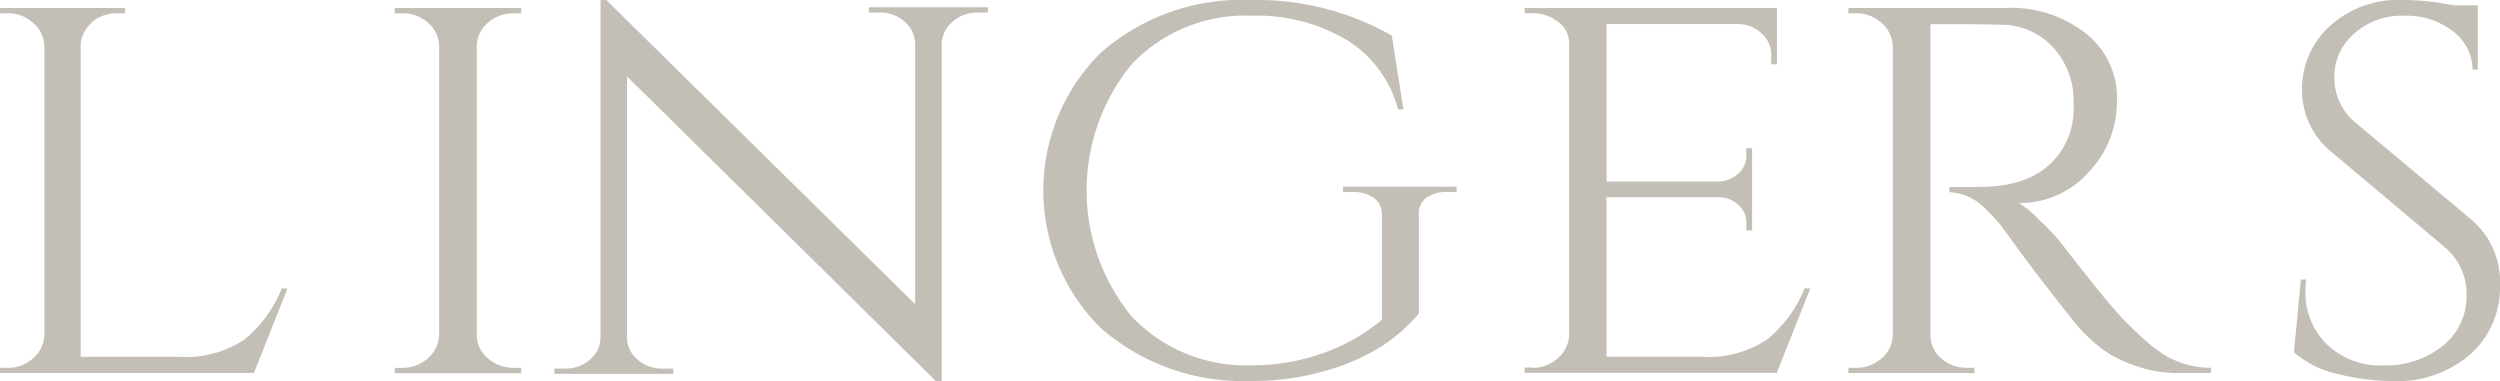
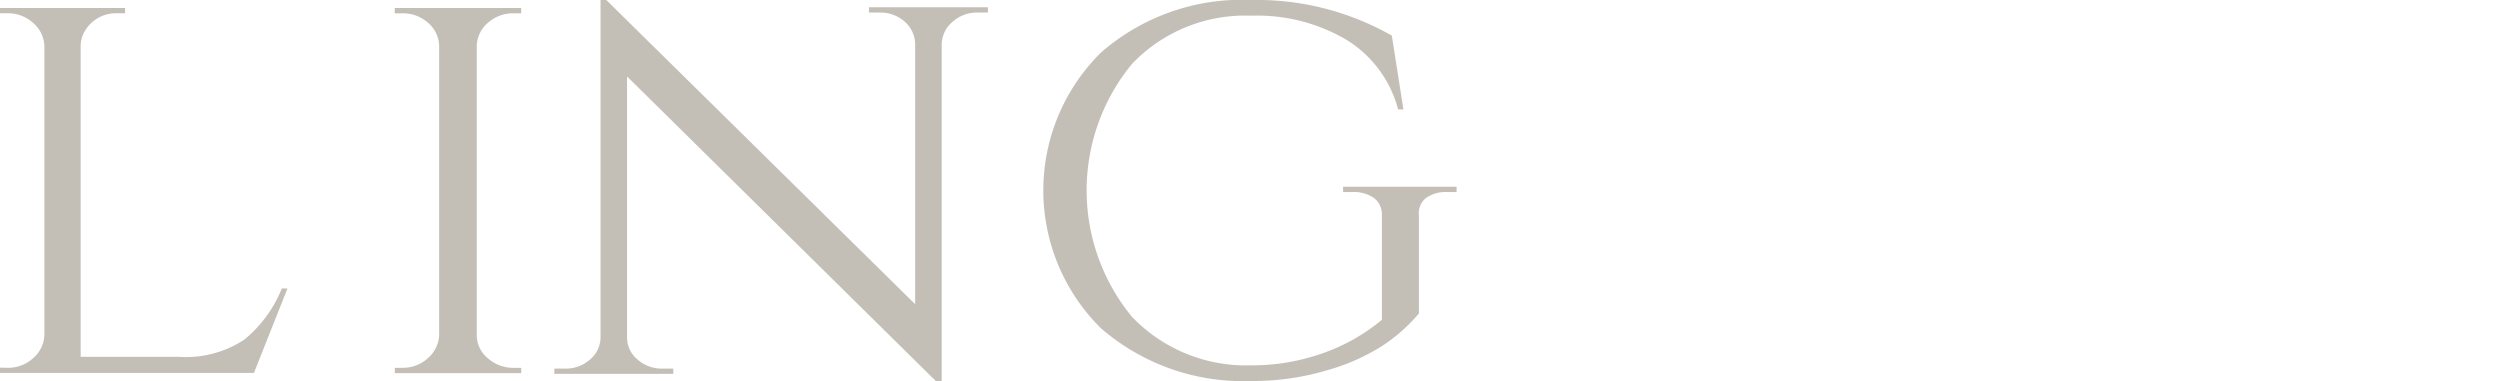
<svg xmlns="http://www.w3.org/2000/svg" width="141.761" height="21.615" viewBox="0 0 141.761 21.615">
  <defs>
    <style>
      .cls-1 {
        fill: #c4bfb6;
      }
    </style>
  </defs>
  <g id="Gruppe_37684" data-name="Gruppe 37684" transform="translate(0 0)">
    <path id="Pfad_48" data-name="Pfad 48" class="cls-1" d="M94.175,212.968a2.1,2.1,0,0,0,1.456-.548,1.819,1.819,0,0,0,.637-1.315V194.7a1.768,1.768,0,0,0-.637-1.3,2.129,2.129,0,0,0-1.456-.533H93.75v-.3h7.17v.3h-.425a2.125,2.125,0,0,0-1.456.533,1.772,1.772,0,0,0-.637,1.3v16.407a1.689,1.689,0,0,0,.623,1.315,2.155,2.155,0,0,0,1.473.548h.425v.3h-7.17v-.3h.425Z" transform="translate(-71.366 -192.112)" />
    <path id="Pfad_49" data-name="Pfad 49" class="cls-1" d="M172.025,191.362a2.059,2.059,0,0,0-1.409.52,1.714,1.714,0,0,0-.621,1.262v19.119h-.327l-17.515-17.279v14.785a1.621,1.621,0,0,0,.59,1.262,2.059,2.059,0,0,0,1.409.52h.623v.3H148.03v-.3h.621a2.064,2.064,0,0,0,1.409-.52,1.65,1.65,0,0,0,.59-1.292V190.65h.327L168.491,207.9V193.174a1.725,1.725,0,0,0-.59-1.292,2.059,2.059,0,0,0-1.409-.52h-.621v-.3h6.745v.3h-.59Z" transform="translate(-116.597 -190.65)" />
    <path id="Pfad_50" data-name="Pfad 50" class="cls-1" d="M281.576,209.261a10.98,10.98,0,0,1,0-15.628,12.135,12.135,0,0,1,8.519-2.983,15.481,15.481,0,0,1,7.977,2.02l.657,4.185h-.3a6.622,6.622,0,0,0-2.906-3.934,9.985,9.985,0,0,0-5.434-1.381,8.86,8.86,0,0,0-6.747,2.73,11.281,11.281,0,0,0,0,14.351,8.953,8.953,0,0,0,6.747,2.745,12.02,12.02,0,0,0,4.054-.682,10.774,10.774,0,0,0,3.366-1.9v-5.908a1.176,1.176,0,0,0-.444-.994,1.98,1.98,0,0,0-1.232-.342h-.525v-.3h6.435v.3h-.492a1.967,1.967,0,0,0-1.249.342,1.12,1.12,0,0,0-.394.994v5.551a9.9,9.9,0,0,1-2.037,1.81,11.85,11.85,0,0,1-3.168,1.409,14.7,14.7,0,0,1-4.317.608,12.284,12.284,0,0,1-8.519-3" transform="translate(-219.149 -190.65)" />
-     <path id="Pfad_51" data-name="Pfad 51" class="cls-1" d="M404.567,212.968a2.1,2.1,0,0,0,1.456-.548,1.819,1.819,0,0,0,.637-1.315V194.549a1.468,1.468,0,0,0-.623-1.2,2.313,2.313,0,0,0-1.473-.487h-.425v-.3h14.309v3.193h-.327v-.533a1.59,1.59,0,0,0-.54-1.212,1.953,1.953,0,0,0-1.294-.533h-7.5v8.928h6.351a1.72,1.72,0,0,0,1.113-.444,1.336,1.336,0,0,0,.458-1.035v-.414h.327v4.67h-.327v-.444a1.328,1.328,0,0,0-.442-1,1.663,1.663,0,0,0-1.1-.444h-6.384v9.047h5.4a6.008,6.008,0,0,0,3.7-.975,7.223,7.223,0,0,0,2.127-2.9h.327l-1.9,4.788H404.14v-.3h.425Z" transform="translate(-317.685 -192.112)" />
-     <path id="Pfad_52" data-name="Pfad 52" class="cls-1" d="M506.807,193.486h-2.1v17.619a1.708,1.708,0,0,0,.6,1.315,2.142,2.142,0,0,0,1.49.548h.392l.033.3h-7.17v-.3h.425a2.124,2.124,0,0,0,1.456-.533,1.772,1.772,0,0,0,.638-1.3V194.728a1.819,1.819,0,0,0-.638-1.315,2.1,2.1,0,0,0-1.456-.548h-.425v-.3H508.9a6.858,6.858,0,0,1,4.682,1.494,4.618,4.618,0,0,1,1.7,3.726,5.8,5.8,0,0,1-1.621,4.109,5.2,5.2,0,0,1-3.944,1.729,5.909,5.909,0,0,1,1.163.962,11.11,11.11,0,0,1,1.194,1.257q2.815,3.635,3.667,4.478c.566.561.972.947,1.211,1.154a9.056,9.056,0,0,0,.785.606,4.428,4.428,0,0,0,.852.472,5.018,5.018,0,0,0,2.029.414v.3h-1.8a7.327,7.327,0,0,1-2.619-.459,6.8,6.8,0,0,1-1.817-.947,11.523,11.523,0,0,1-1.048-.947q-.441-.459-2.44-3.059c-1.332-1.733-2.106-2.872-2.323-3.12s-.449-.487-.688-.724a3.068,3.068,0,0,0-2.1-1v-.3h1.736c2.708,0,4.407-1.084,5.107-3.075a5.221,5.221,0,0,0,.2-1.774,4.466,4.466,0,0,0-1.146-3.044,3.979,3.979,0,0,0-2.913-1.3c-.523-.019-1.18-.03-1.965-.03" transform="translate(-395.242 -192.112)" />
-     <path id="Pfad_53" data-name="Pfad 53" class="cls-1" d="M605.842,210.628l.394-4.126h.294c-.022.219-.033.435-.033.654a4.072,4.072,0,0,0,1.21,3.014,4.355,4.355,0,0,0,3.209,1.2,5.126,5.126,0,0,0,3.388-1.128,3.568,3.568,0,0,0,1.325-2.836,3.445,3.445,0,0,0-1.277-2.775l-6.286-5.285a4.53,4.53,0,0,1-1.767-3.592,4.833,4.833,0,0,1,1.554-3.607,5.812,5.812,0,0,1,4.207-1.5,15.416,15.416,0,0,1,2.815.3h1.392V194.6h-.294a2.784,2.784,0,0,0-1.179-2.226,4.31,4.31,0,0,0-2.734-.831,4.042,4.042,0,0,0-2.8,1.009,3.247,3.247,0,0,0-1.129,2.524,3.307,3.307,0,0,0,1.308,2.613l6.449,5.4a4.613,4.613,0,0,1,1.638,3.741,5.057,5.057,0,0,1-1.669,3.9,6.334,6.334,0,0,1-4.453,1.528,12.825,12.825,0,0,1-3.061-.4,5.525,5.525,0,0,1-2.5-1.232" transform="translate(-475.766 -190.65)" />
    <path id="Pfad_54" data-name="Pfad 54" class="cls-1" d="M.425,212.968a2.1,2.1,0,0,0,1.456-.548,1.819,1.819,0,0,0,.637-1.315V194.728a1.819,1.819,0,0,0-.637-1.315,2.1,2.1,0,0,0-1.456-.548H0v-.3H7.093v.3H6.668a2.044,2.044,0,0,0-1.8.916,1.681,1.681,0,0,0-.294.946v17.619h5.577a6.008,6.008,0,0,0,3.7-.975,7.2,7.2,0,0,0,2.127-2.9H16.3l-1.9,4.789H0v-.3Z" transform="translate(0 -192.112)" />
  </g>
</svg>